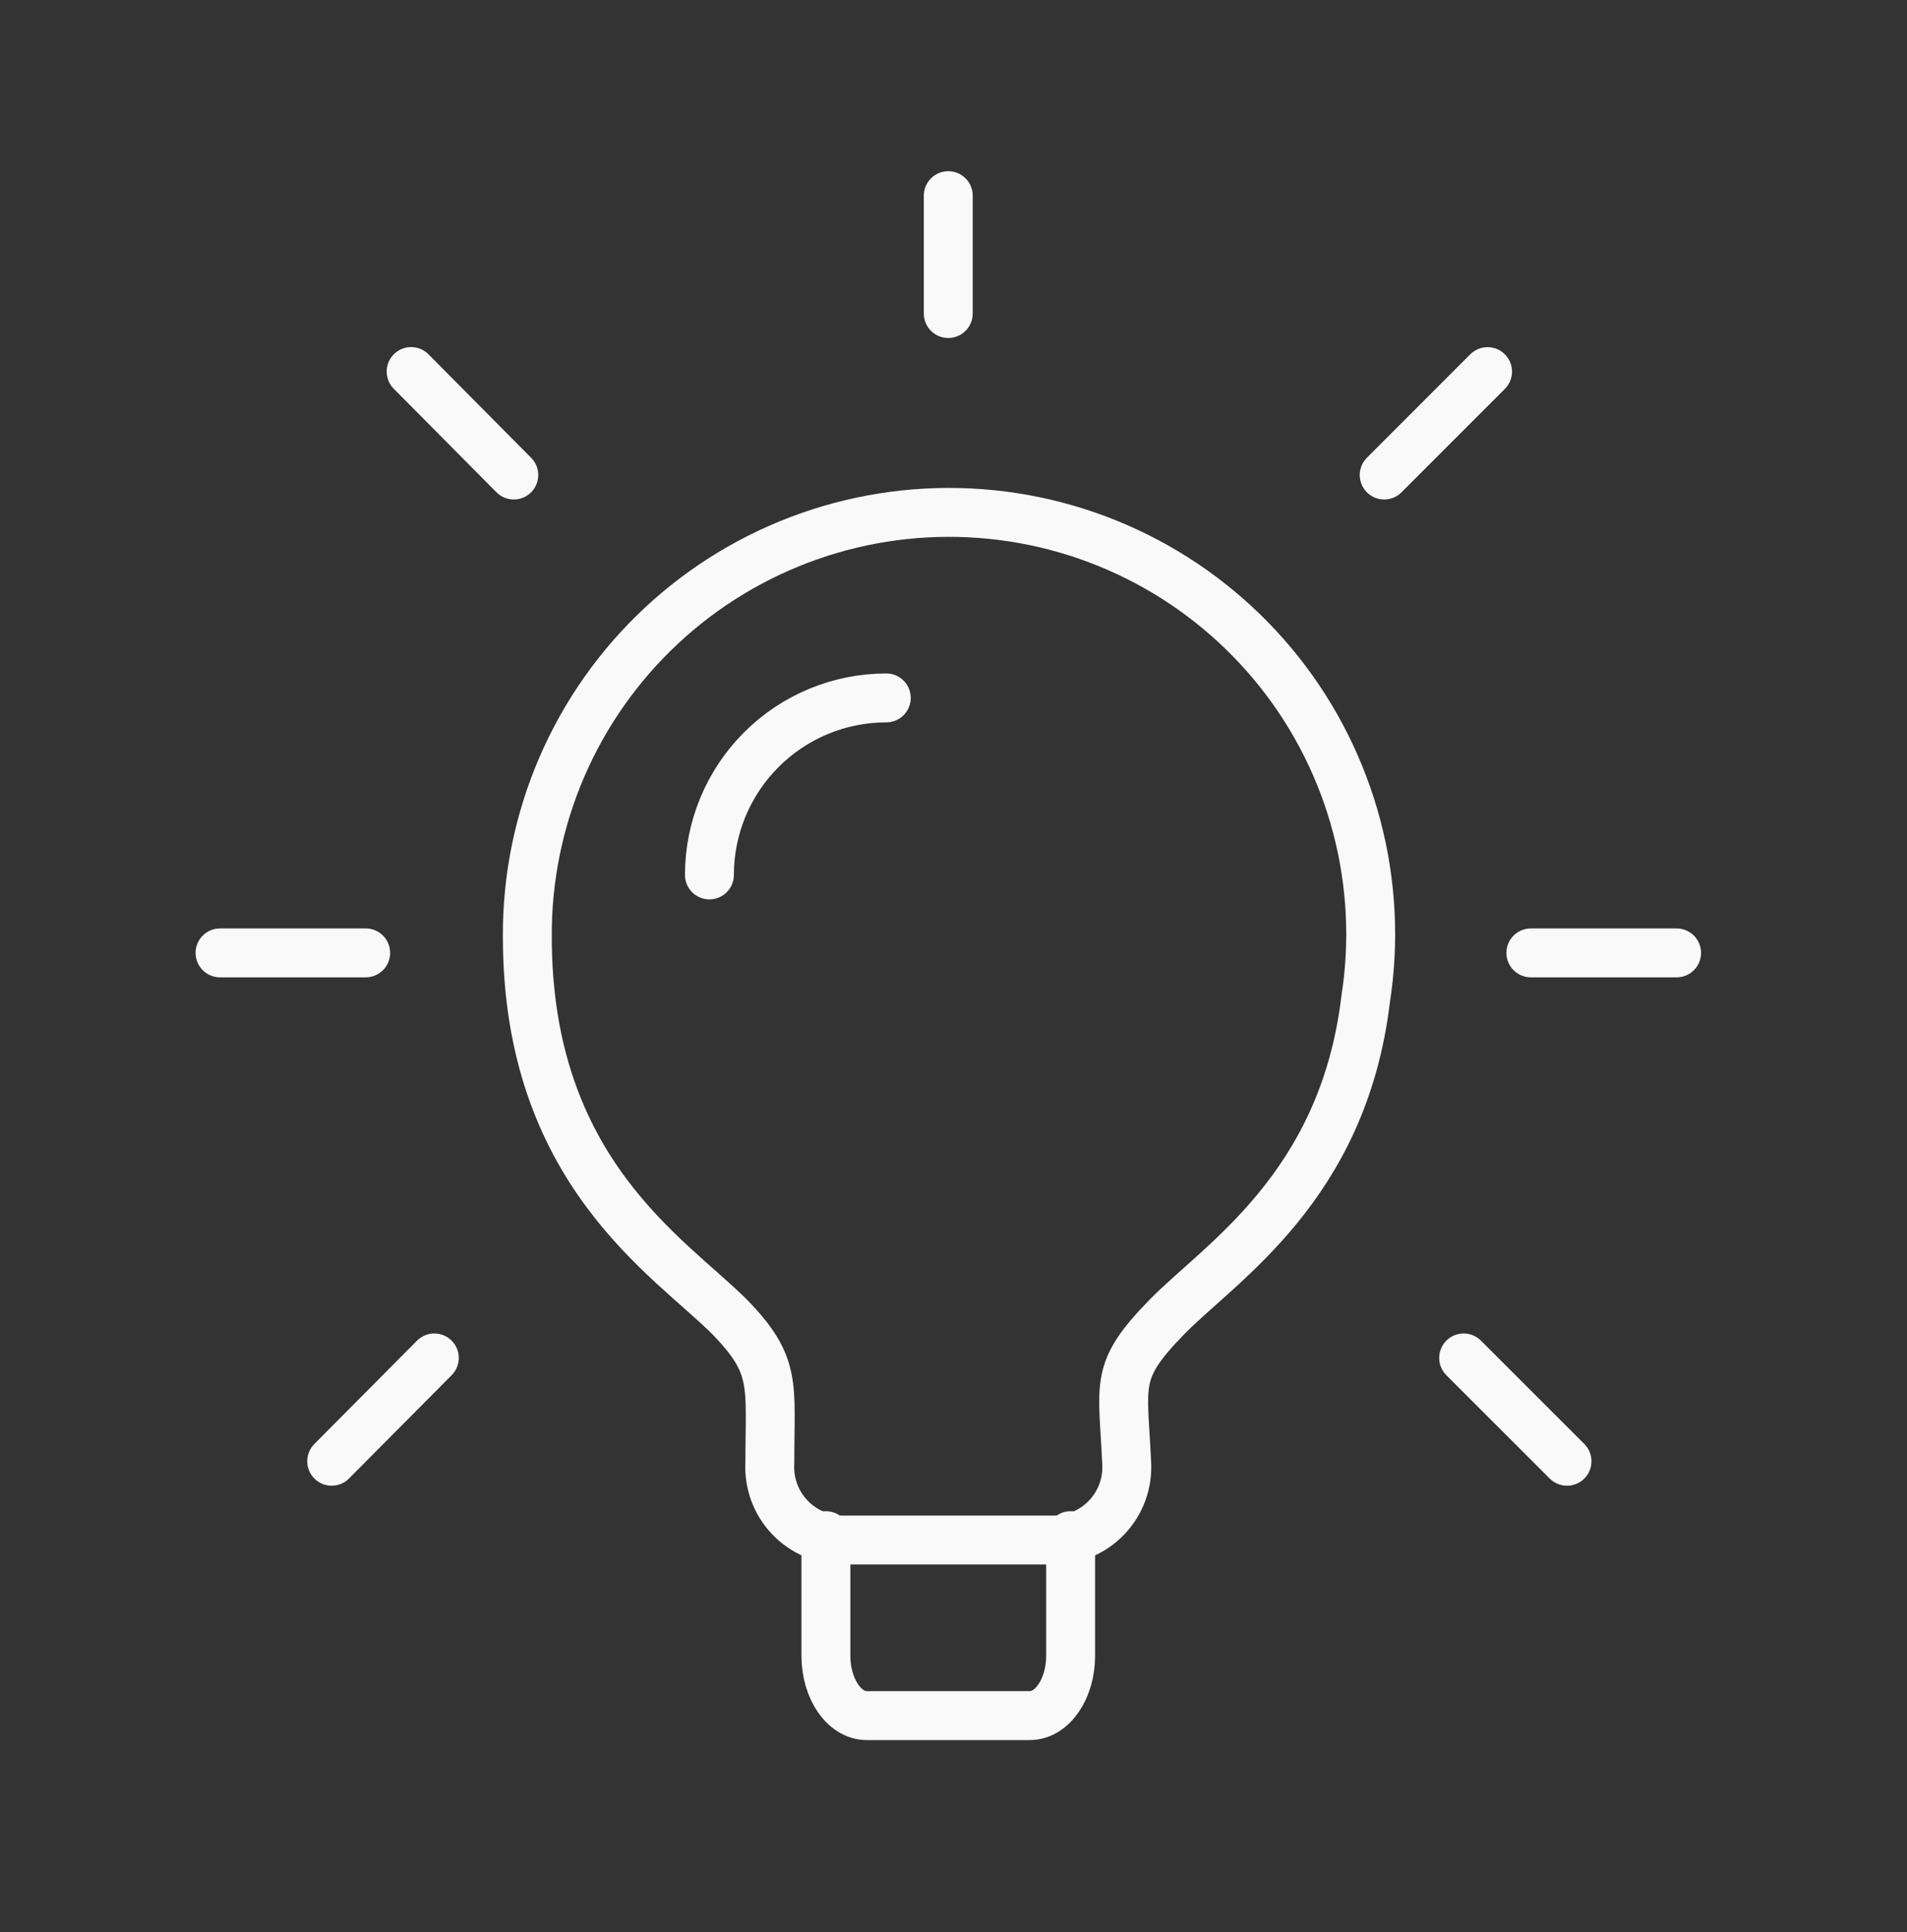
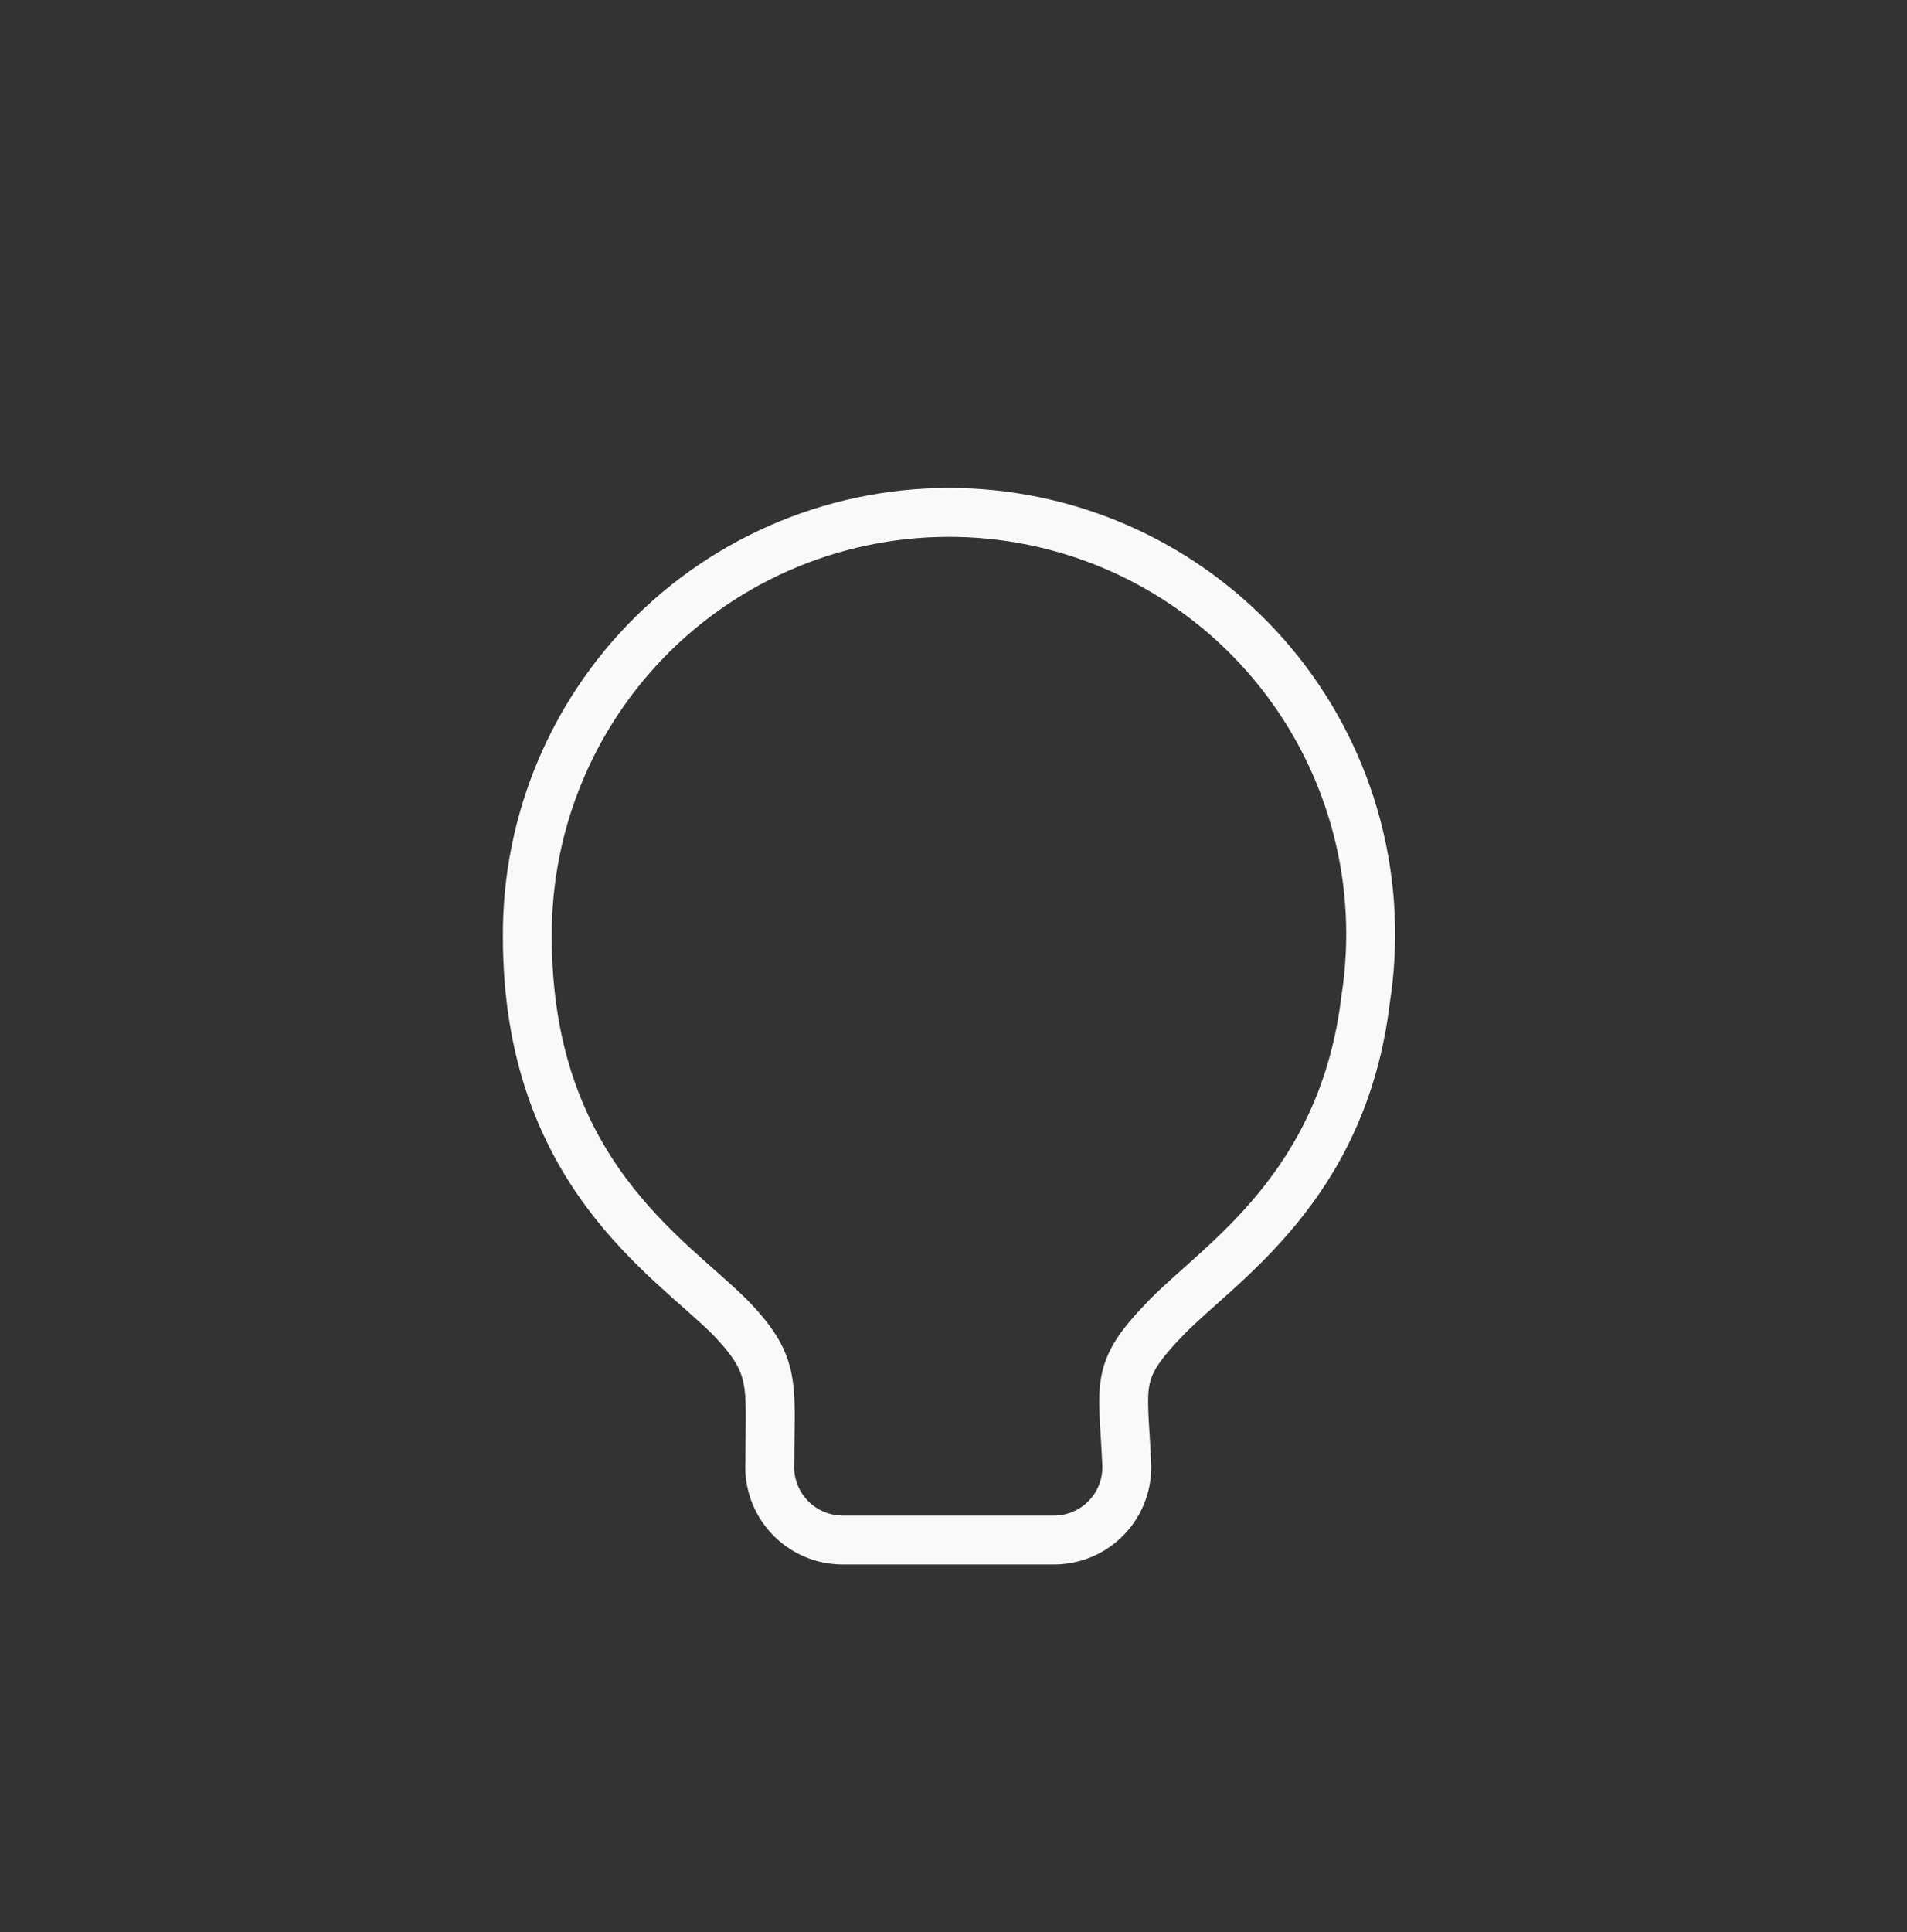
<svg xmlns="http://www.w3.org/2000/svg" width="78" height="79" viewBox="0 0 78 79" fill="none">
  <rect x="0" y="0" width="78" height="79" fill="#333333" stroke="none" />
  <path d="M55.856 40.867C54.933 48.553 49.899 51.625 47.725 53.854C45.547 56.09 45.937 56.535 46.083 59.815C46.108 60.221 46.049 60.627 45.91 61.009C45.772 61.391 45.556 61.741 45.277 62.036C44.998 62.332 44.662 62.567 44.288 62.728C43.915 62.889 43.513 62.971 43.106 62.971H34.468C34.062 62.971 33.659 62.888 33.286 62.727C32.913 62.566 32.576 62.331 32.297 62.035C32.018 61.74 31.802 61.391 31.663 61.009C31.524 60.627 31.464 60.221 31.488 59.815C31.488 56.597 31.787 55.85 29.85 53.854C27.38 51.384 21.569 47.897 21.569 38.306C21.554 35.924 22.033 33.565 22.975 31.377C23.917 29.189 25.303 27.219 27.044 25.593C28.785 23.967 30.844 22.72 33.091 21.929C35.338 21.138 37.725 20.822 40.101 20.999C42.477 21.176 44.79 21.844 46.895 22.96C48.999 24.076 50.85 25.616 52.33 27.482C53.811 29.349 54.888 31.502 55.495 33.806C56.102 36.109 56.225 38.514 55.856 40.867Z" stroke="#F9F9F9" stroke-width="2" stroke-linecap="round" stroke-linejoin="round" />
-   <path d="M33.781 62.792V67.706C33.781 69.048 34.529 70.15 35.449 70.15H42.121C43.047 70.15 43.791 69.045 43.791 67.706V62.792M36.251 28.537C34.332 28.538 32.492 29.3 31.136 30.658C29.779 32.015 29.017 33.855 29.017 35.775M62.615 38.963H68.576M56.616 19.424L60.844 15.195M59.866 55.525L64.094 59.75M38.786 8V12.82M16.816 15.192L21.015 19.424M13.566 59.75L17.765 55.525M14.957 38.963H9" stroke="#F9F9F9" stroke-width="2" stroke-linecap="round" stroke-linejoin="round" />
</svg>